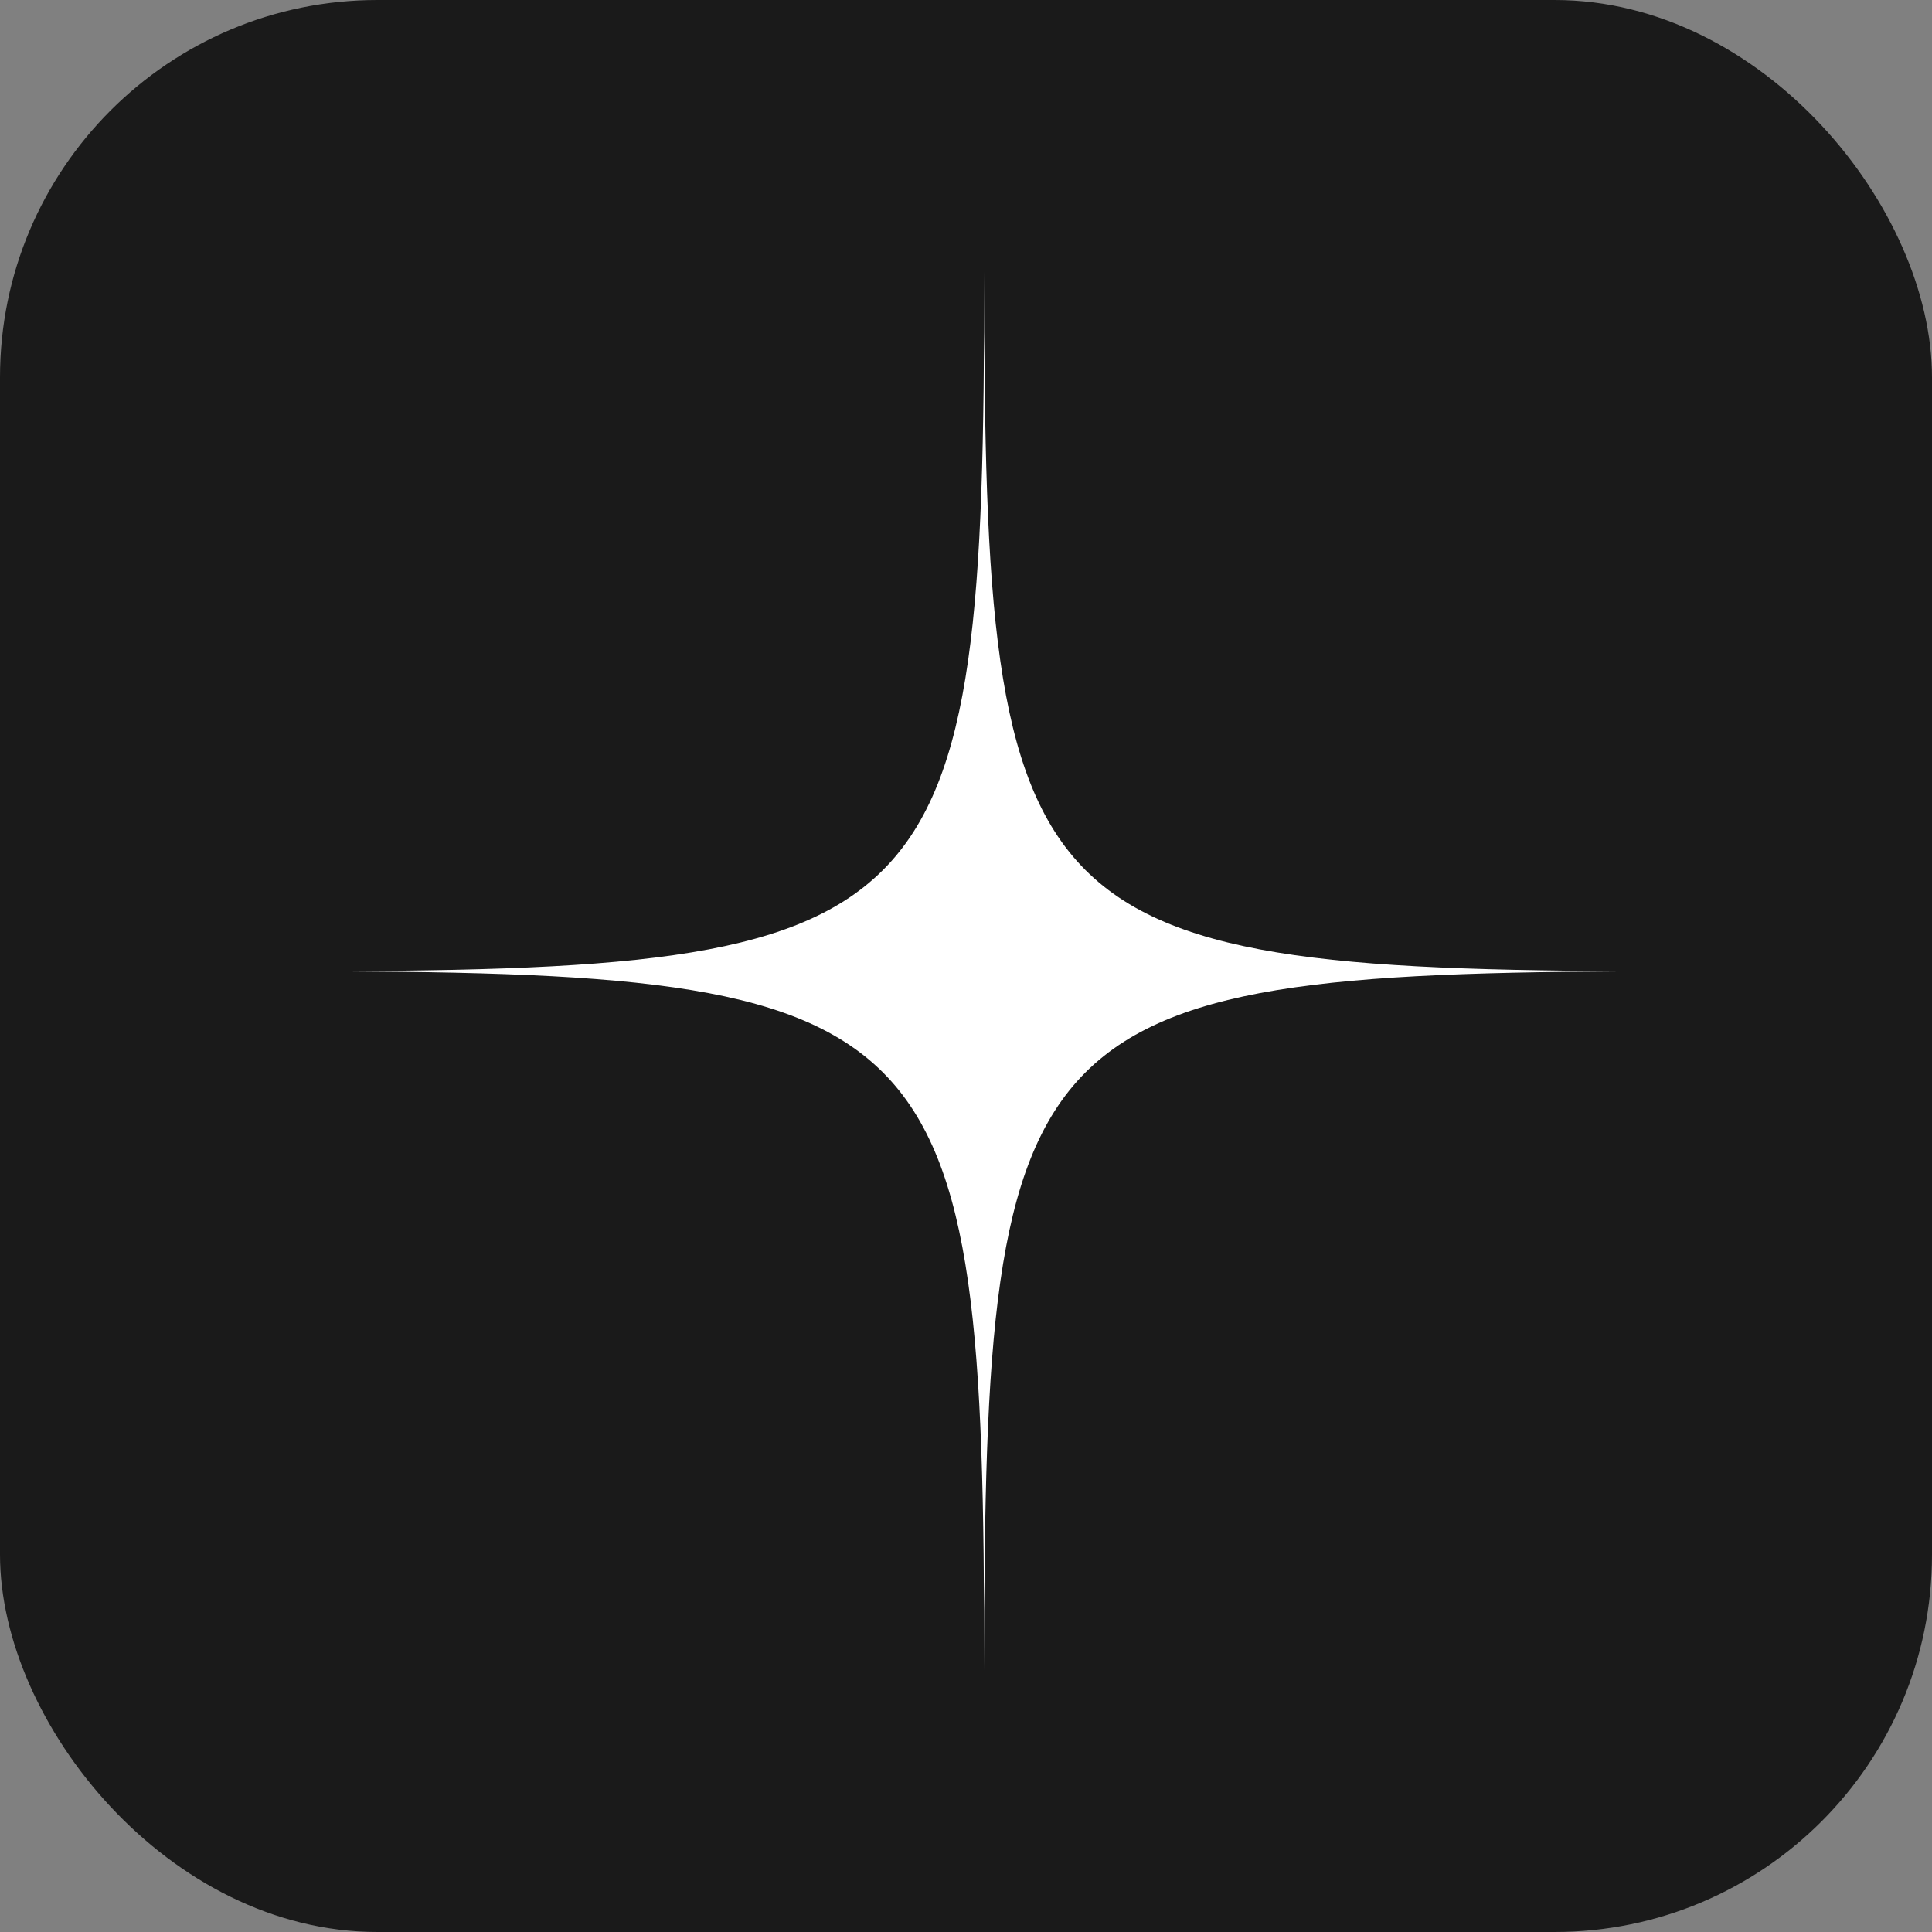
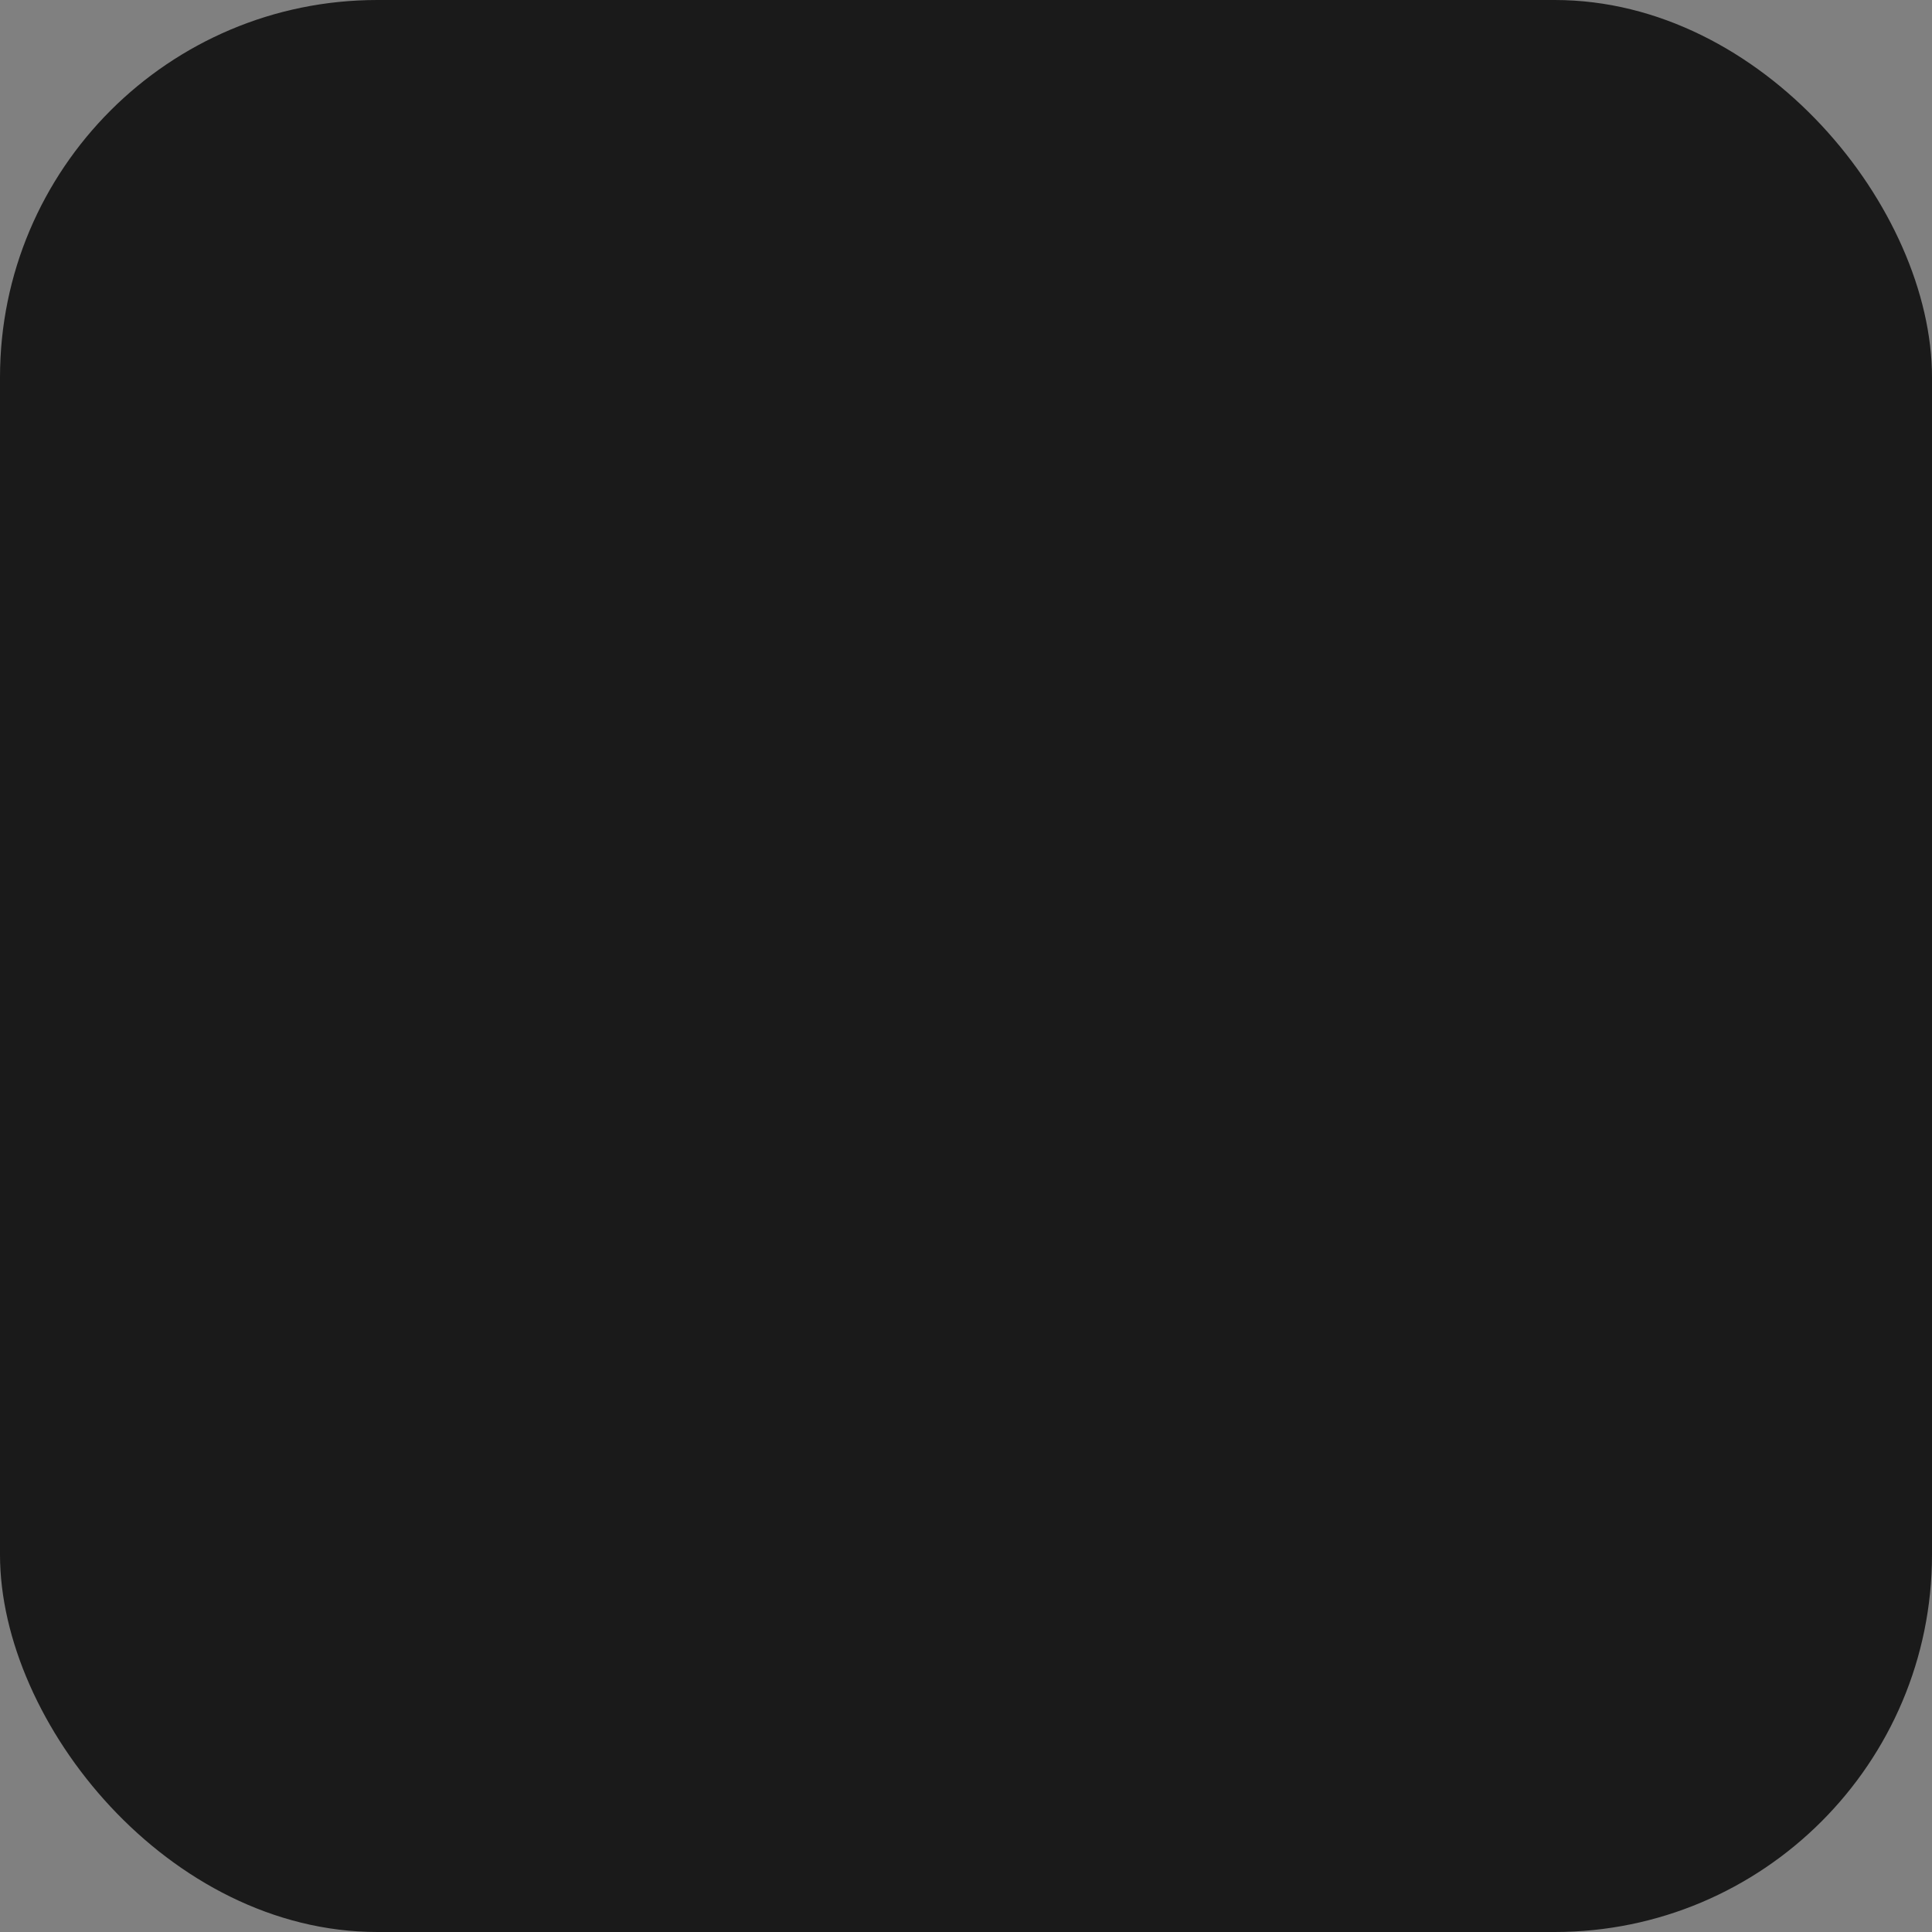
<svg xmlns="http://www.w3.org/2000/svg" width="256" height="256" viewBox="0 0 256 256" fill="none">
  <rect x="0" y="0" width="256" height="256" fill="#808080" stroke="none" />
  <rect width="256" height="256" rx="50" fill="#1A1A1A" />
-   <path d="M130.411 36.026C130.411 123.819 125.534 128.696 37.741 128.696C125.534 128.696 130.411 133.574 130.411 221.366C130.411 133.574 135.289 128.696 223.081 128.696C135.289 128.696 130.411 123.819 130.411 36.026Z" fill="white" />
</svg>